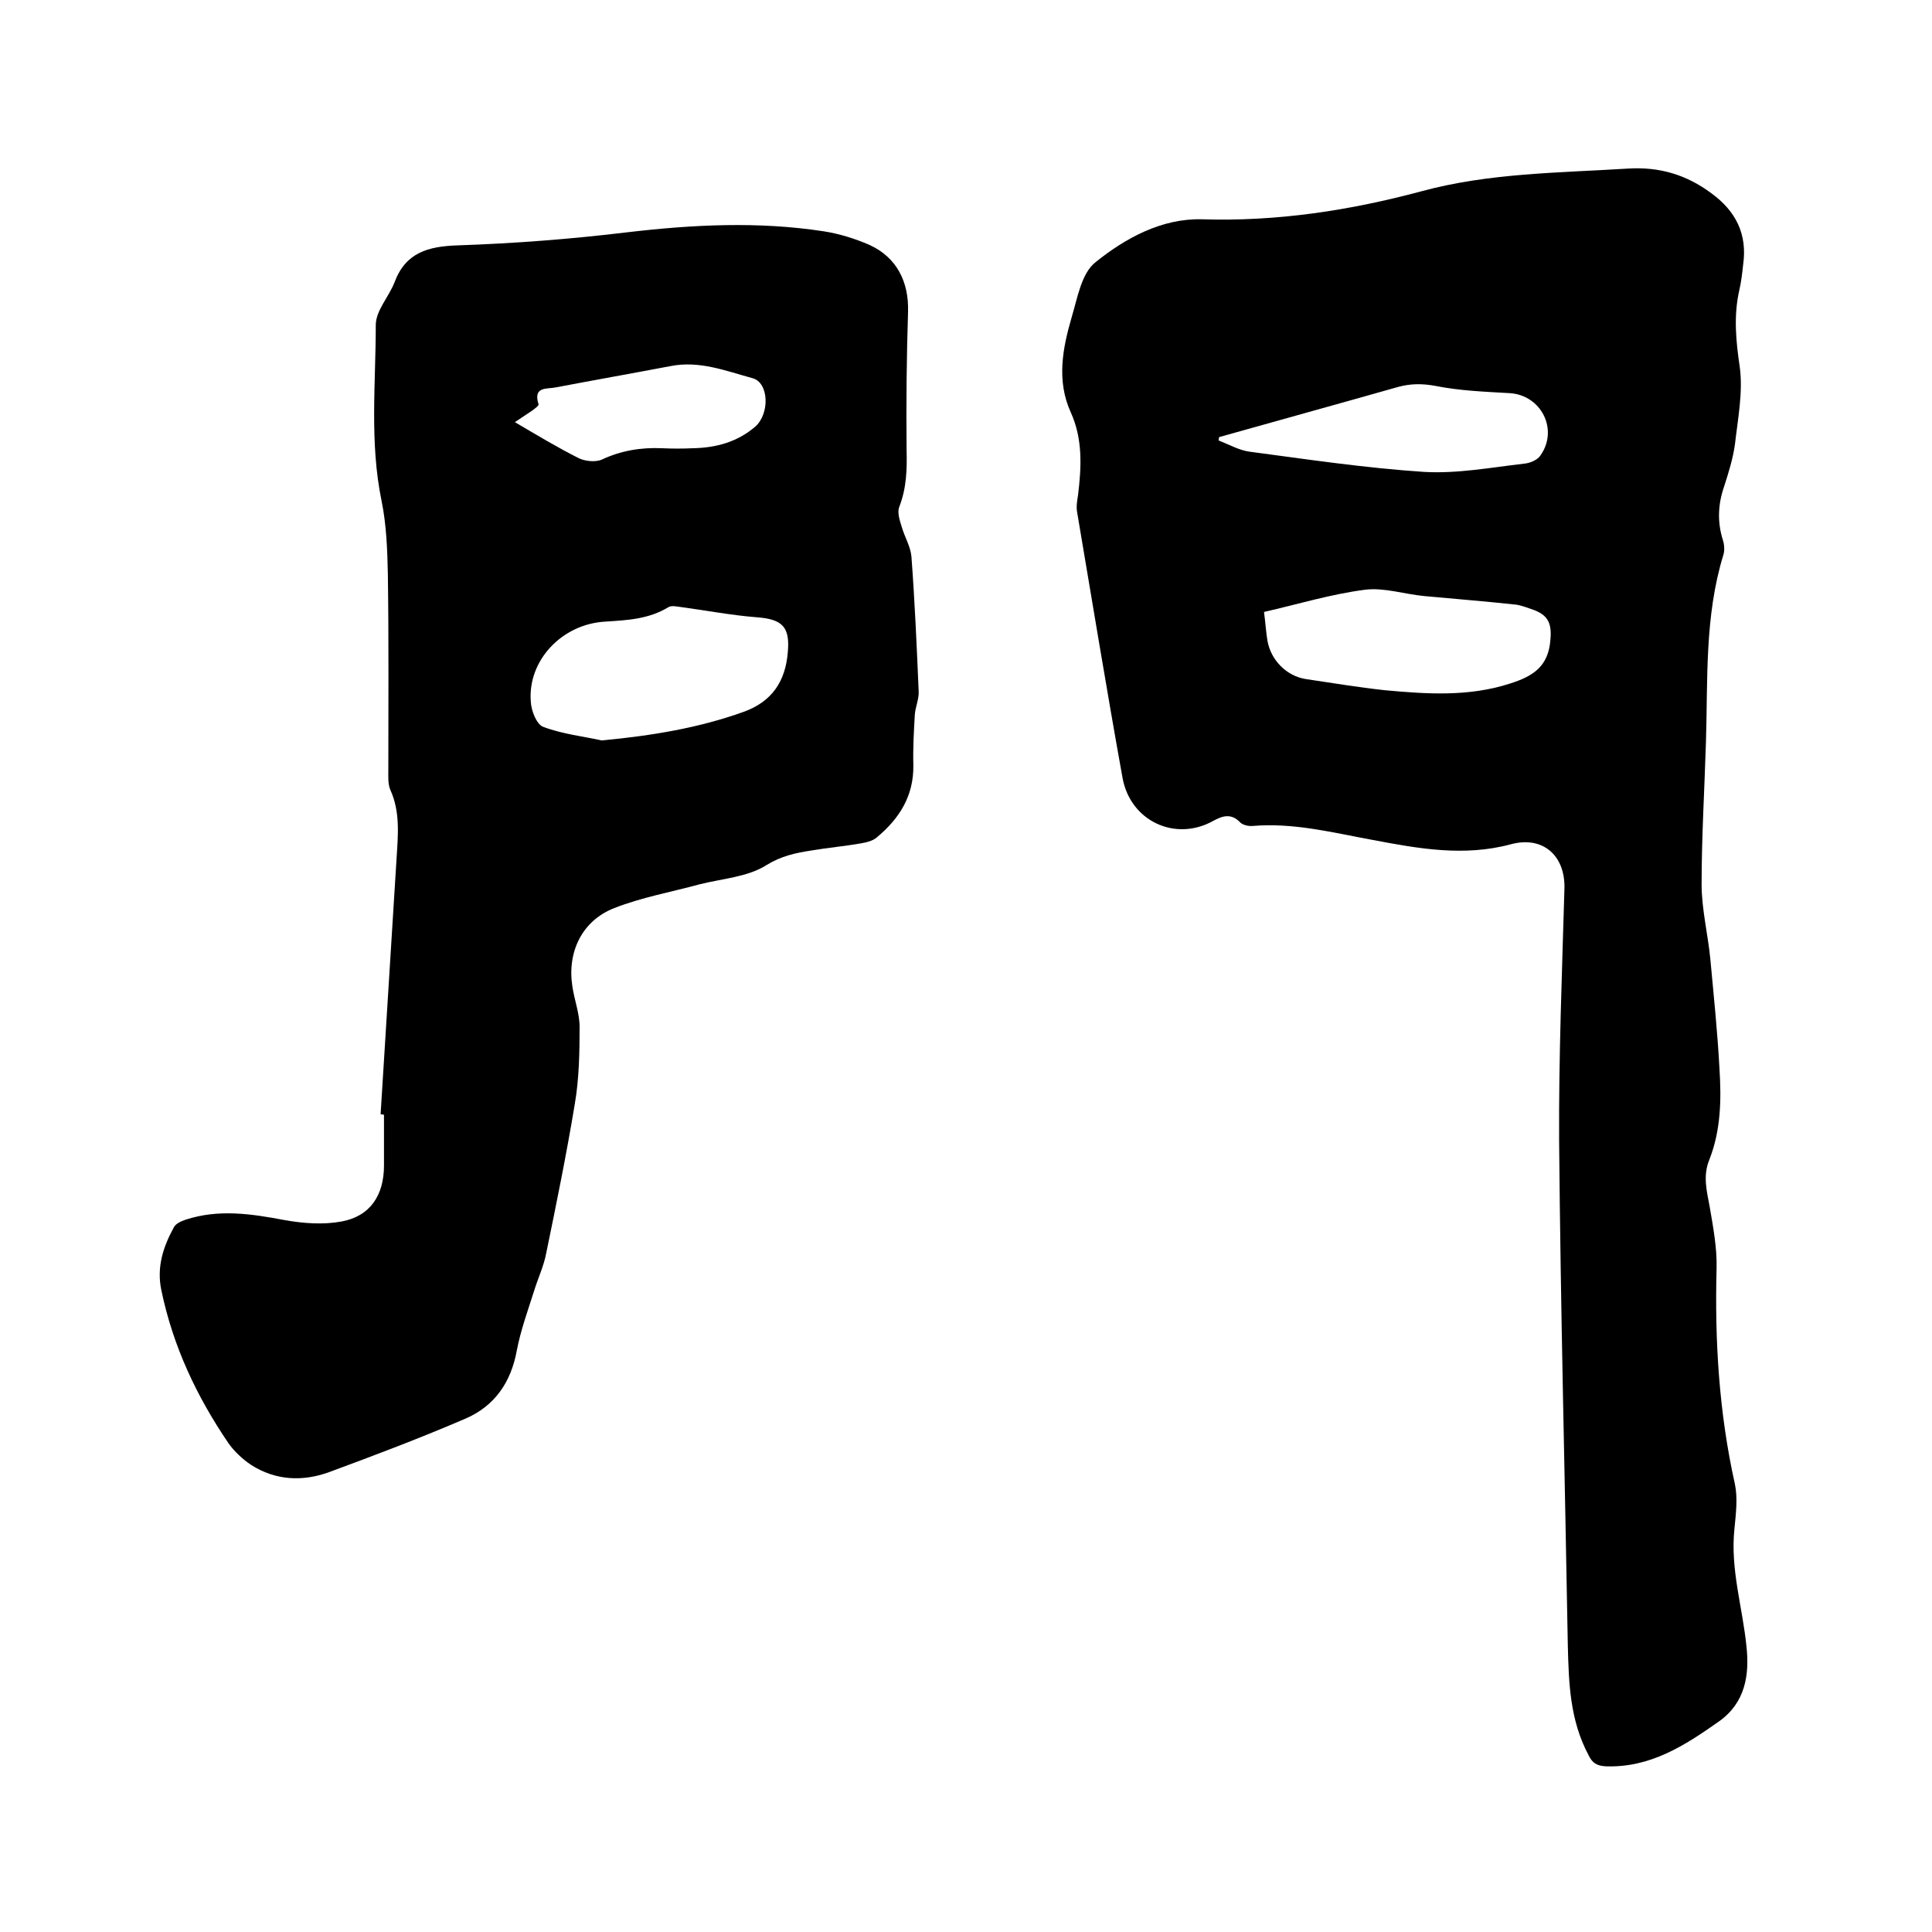
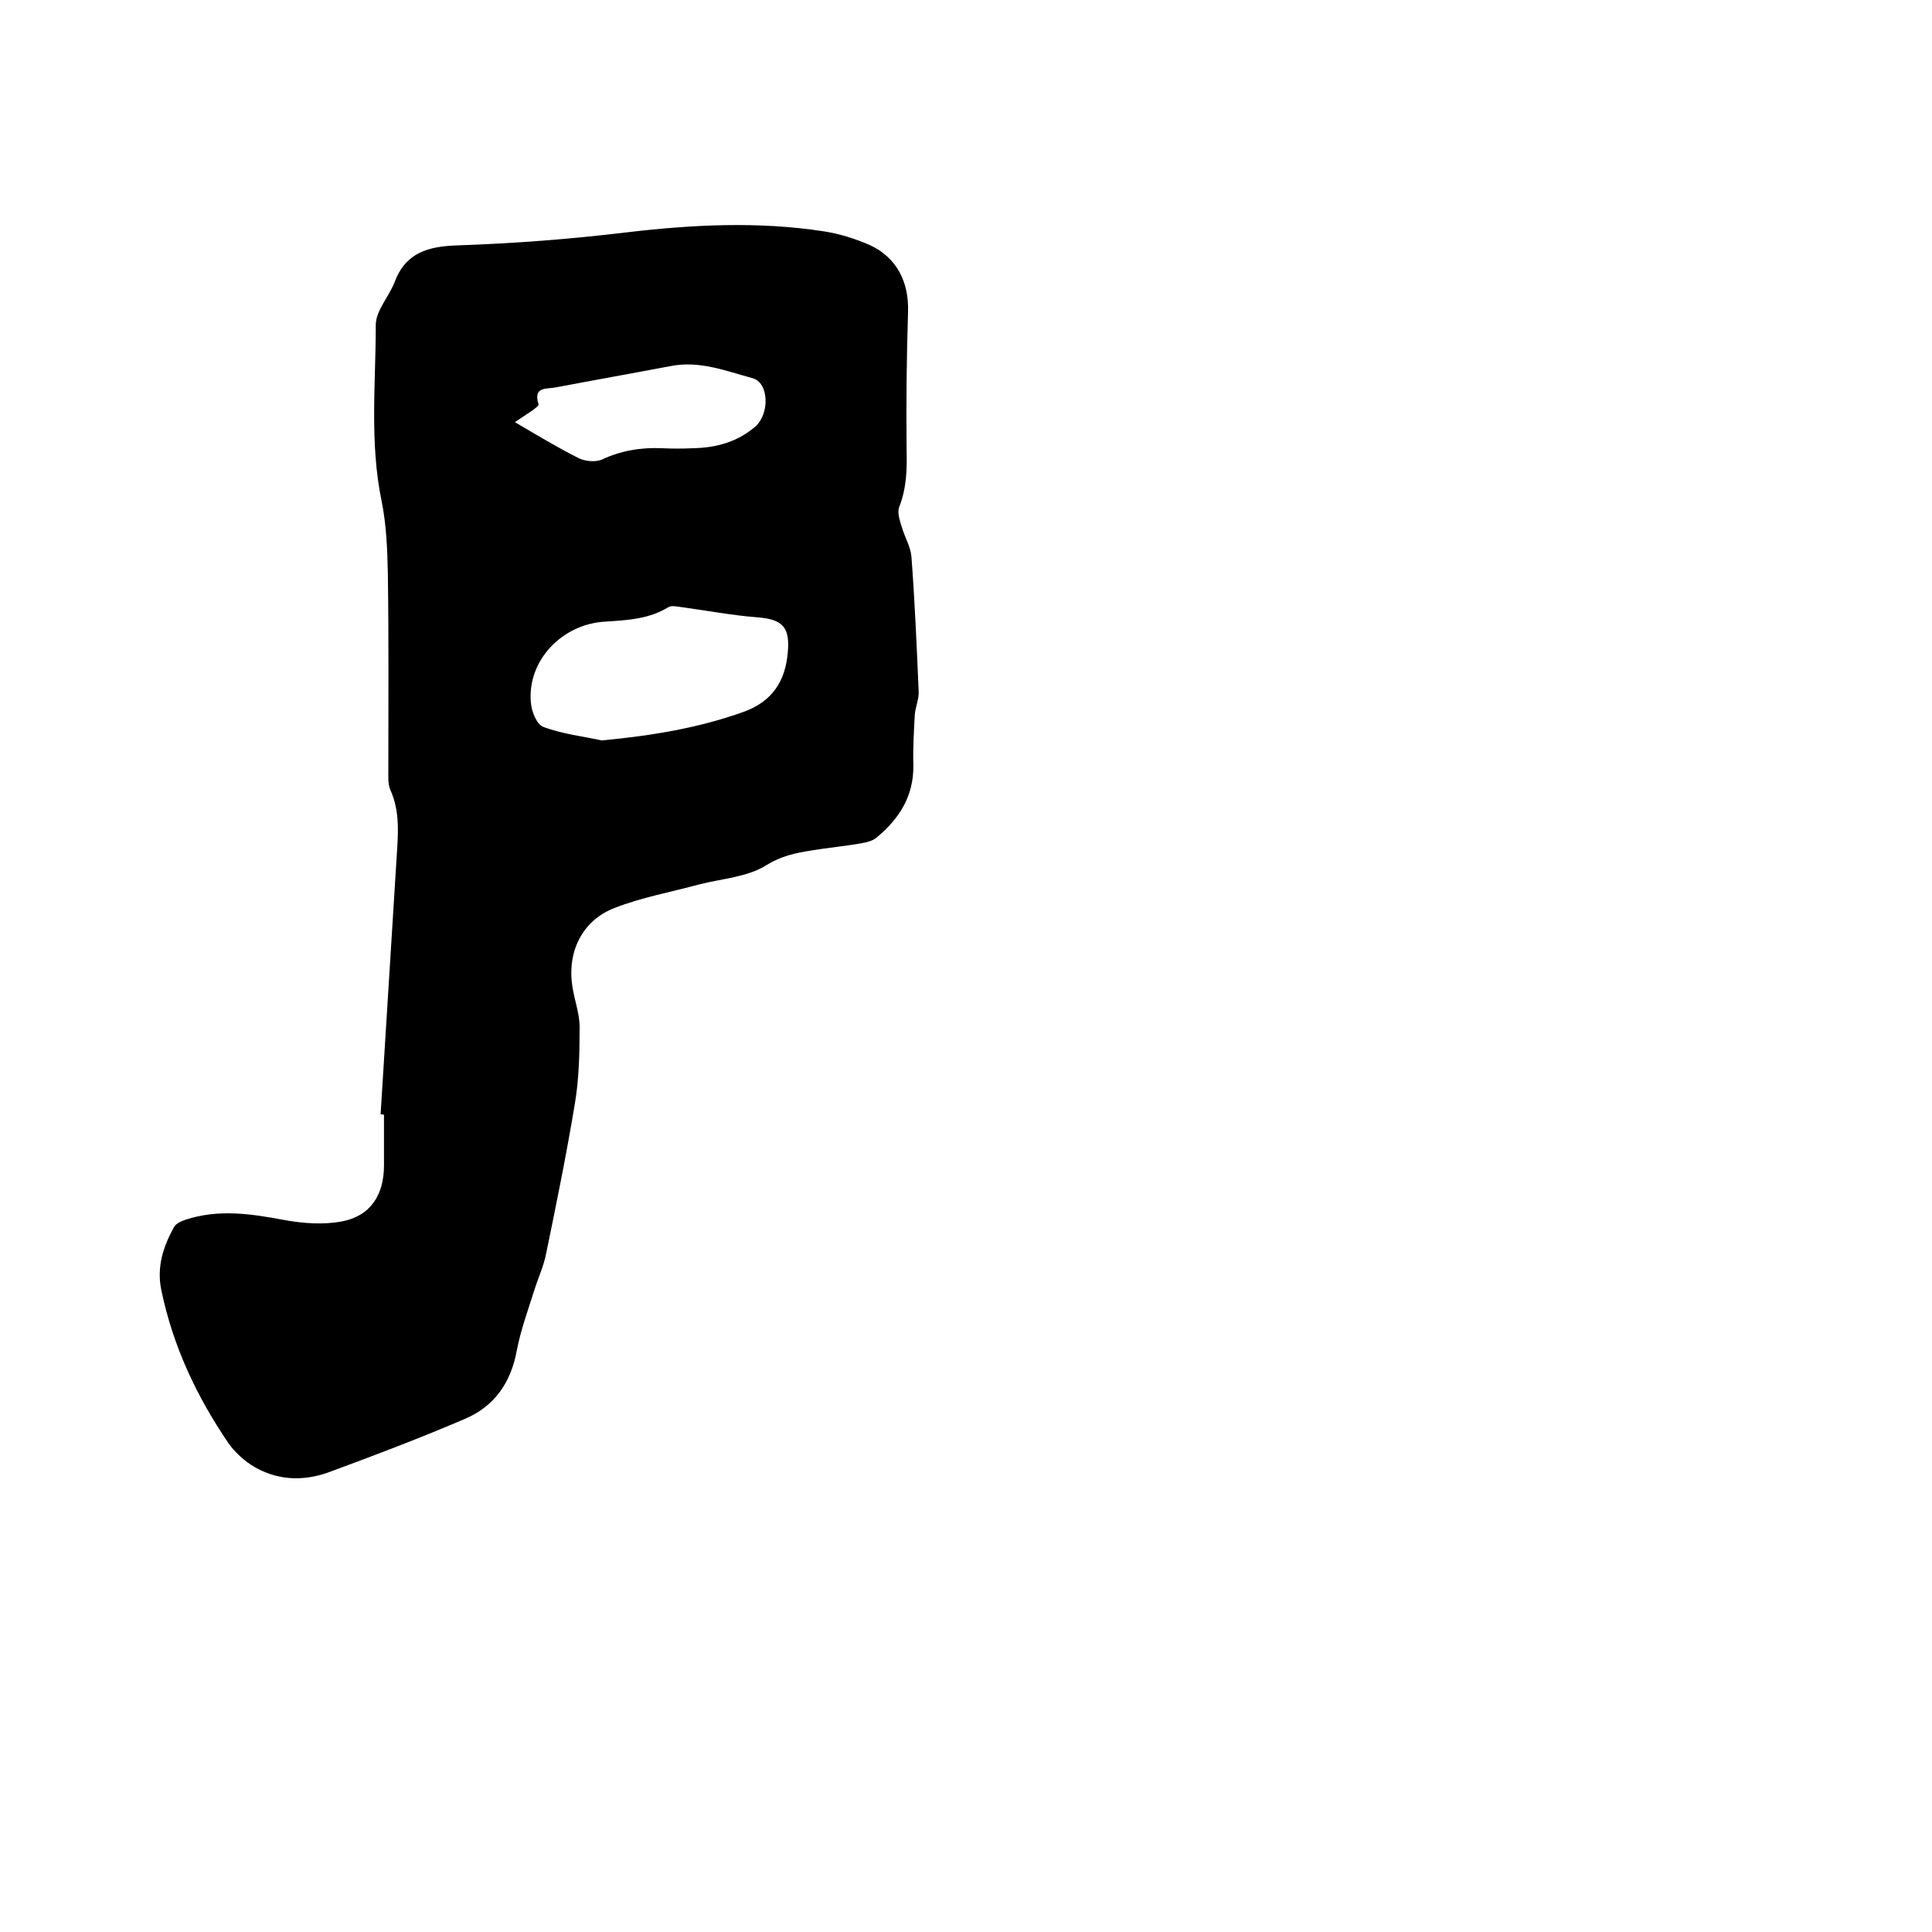
<svg xmlns="http://www.w3.org/2000/svg" enable-background="new 0 0 400 400" viewBox="0 0 400 400">
-   <path d="m324.6 340.7c-.6-34.8-1.5-69.6-1.8-104.4-.1-17.4.6-34.9 1.1-52.3.2-6.9-4.5-11-11.1-9.2-9.7 2.6-19.1.9-28.6-.9-8.2-1.5-16.3-3.6-24.8-2.9-.9.1-2.1-.2-2.6-.7-1.9-2-3.7-1.4-5.7-.3-7.8 4.3-17.1 0-18.7-9-3.3-18.3-6.3-36.7-9.4-55-.2-1.1 0-2.3.2-3.5.7-5.8 1-11.6-1.5-17.1-3-6.6-1.7-13.3.2-19.8 1.2-4 2-9 4.9-11.3 6.2-5 13.7-9.1 22-8.9 15.5.5 30.6-1.8 45.5-5.8 14-3.8 28.4-3.8 42.8-4.7 6.5-.4 12.1 1.3 17.2 5.1 5.1 3.7 7.5 8.5 6.6 14.8-.2 1.8-.4 3.6-.8 5.3-1.2 5.3-.7 10.5.1 15.9.7 5.2-.4 10.7-1 16-.4 2.9-1.3 5.8-2.2 8.6-1.3 3.7-1.5 7.4-.3 11.2.3.9.4 2.2.1 3.1-3.9 12.7-3.2 25.7-3.6 38.7-.3 9.8-.9 19.7-.9 29.5 0 5.1 1.3 10.3 1.8 15.4.7 7.6 1.5 15.2 1.9 22.8.4 6.3.3 12.7-2.1 18.8-1.4 3.4-.5 6.6.1 9.9.7 4.1 1.5 8.4 1.4 12.5-.4 15.1.5 30 3.8 44.8.6 2.9.2 6.1-.1 9.2-.9 8.4 1.7 16.3 2.5 24.5.6 5.7-.2 11.5-5.7 15.4-7.1 5-14.2 9.6-23.4 9.3-1.8-.1-2.8-.6-3.6-2.3-3.9-7.3-4.1-15-4.3-22.7zm-62.9-214c.3 2.2.4 4.1.7 5.9.7 4.1 4 7.4 8 8 5.4.8 10.8 1.7 16.3 2.3 8.7.8 17.4 1.4 26-1.4 4.7-1.5 7.9-3.5 8.3-9.1.3-3.3-.5-5-3.4-6.1-1.2-.4-2.4-.9-3.6-1.1-6.4-.7-12.8-1.2-19.2-1.8-4.1-.4-8.3-1.8-12.2-1.3-7 .9-13.9 3-20.9 4.6zm-9.3-36.2c0 .2-.1.5-.1.7 2.1.8 4.2 2 6.3 2.3 12 1.6 24.1 3.4 36.2 4.2 6.9.4 13.8-.9 20.7-1.7 1.3-.1 2.9-.8 3.5-1.8 3.7-5.4 0-12.4-6.4-12.8-5.2-.3-10.4-.5-15.4-1.5-2.7-.5-5.1-.5-7.7.2-12.3 3.5-24.7 6.9-37.1 10.4z" />
-   <path d="m78.8 230.7c1.1-17.6 2.2-35.3 3.3-52.9.3-4.9.8-9.7-1.3-14.3-.5-1.2-.4-2.7-.4-4.1 0-13.5.1-27.1-.1-40.6-.1-5-.3-10.2-1.3-15.1-2.5-12.1-1.2-24.3-1.2-36.4 0-3 2.7-5.8 3.9-8.9 2.3-6.1 6.9-7.4 13.1-7.6 11.7-.4 23.4-1.3 35-2.7 13.6-1.6 27.2-2.3 40.8-.2 3.2.5 6.4 1.5 9.4 2.8 5.7 2.6 8.2 7.7 8 13.9-.3 9.5-.4 19-.3 28.5.1 4.1 0 7.9-1.5 11.8-.5 1.2.1 2.9.5 4.2.6 2.1 1.8 4 2 6.1.7 9.3 1.1 18.6 1.5 27.9.1 1.6-.7 3.3-.8 4.9-.2 3.5-.4 7-.3 10.4.1 6.4-2.9 11.1-7.6 15-.8.7-2.1 1-3.2 1.2-3.4.6-6.9.9-10.4 1.5-3.2.5-6.1 1.1-9.2 3-3.9 2.5-9.2 2.8-13.9 4-5.9 1.6-12 2.7-17.6 4.9-6.7 2.6-9.8 9.1-8.7 16.2.4 2.8 1.5 5.6 1.5 8.4 0 5.3-.1 10.8-1 16-1.7 10.3-3.8 20.6-5.9 30.8-.5 2.7-1.7 5.2-2.5 7.8-1.3 4.1-2.8 8.2-3.6 12.4-1.2 6.6-4.6 11.5-10.6 14.1-9.3 4-18.8 7.6-28.3 11.1-5.5 2-11.1 1.7-16.1-1.5-1.8-1.2-3.5-2.8-4.7-4.5-6.6-9.7-11.5-20.1-13.9-31.7-1-4.8.4-9 2.6-13 .4-.8 1.6-1.3 2.5-1.6 6.8-2.2 13.5-1.2 20.4.1 3.9.7 8 1 11.8.3 6-1.1 8.8-5.5 8.8-11.6 0-3.5 0-7 0-10.5-.4-.1-.6-.1-.7-.1zm45.8-77.4c10.5-1 20.1-2.6 29.3-5.9 5.9-2.1 8.7-6.3 9.2-12.3.5-5.3-1.1-6.9-6.4-7.3-5.2-.4-10.4-1.4-15.6-2.1-.9-.1-2-.4-2.7 0-4.1 2.5-8.5 2.7-13.1 3-9 .5-16.1 8.1-15.4 16.6.1 1.9 1.2 4.7 2.6 5.2 4 1.5 8.5 2 12.1 2.8zm-18-65.9c4.6 2.7 8.9 5.3 13.3 7.5 1.3.6 3.3.8 4.6.3 4-1.9 8.2-2.6 12.6-2.4 2.1.1 4.2.1 6.4 0 4.8-.1 9.2-1.3 12.9-4.5 3-2.7 2.8-9.1-.6-10-5.5-1.5-11-3.7-17-2.5-7.9 1.5-15.8 2.9-23.7 4.4-1.8.4-4.8-.3-3.6 3.5.1.3-.8.9-1.3 1.3-1.1.7-2.2 1.5-3.6 2.4z" />
+   <path d="m78.8 230.7c1.1-17.6 2.2-35.3 3.3-52.9.3-4.9.8-9.7-1.3-14.3-.5-1.2-.4-2.7-.4-4.1 0-13.5.1-27.1-.1-40.6-.1-5-.3-10.2-1.3-15.1-2.5-12.1-1.2-24.3-1.2-36.4 0-3 2.7-5.8 3.9-8.9 2.3-6.1 6.9-7.4 13.1-7.6 11.7-.4 23.4-1.3 35-2.7 13.6-1.6 27.2-2.3 40.8-.2 3.2.5 6.4 1.5 9.4 2.8 5.7 2.6 8.2 7.7 8 13.9-.3 9.5-.4 19-.3 28.5.1 4.1 0 7.9-1.5 11.8-.5 1.2.1 2.9.5 4.2.6 2.1 1.8 4 2 6.1.7 9.3 1.1 18.6 1.5 27.9.1 1.6-.7 3.3-.8 4.9-.2 3.5-.4 7-.3 10.4.1 6.4-2.9 11.1-7.6 15-.8.7-2.1 1-3.2 1.2-3.4.6-6.9.9-10.4 1.5-3.2.5-6.1 1.1-9.2 3-3.9 2.5-9.2 2.8-13.9 4-5.9 1.6-12 2.7-17.6 4.9-6.7 2.6-9.8 9.1-8.7 16.2.4 2.8 1.5 5.6 1.5 8.4 0 5.3-.1 10.8-1 16-1.7 10.3-3.8 20.6-5.9 30.8-.5 2.7-1.7 5.2-2.5 7.8-1.3 4.1-2.8 8.2-3.6 12.4-1.2 6.6-4.6 11.5-10.6 14.1-9.3 4-18.8 7.6-28.3 11.1-5.5 2-11.1 1.7-16.1-1.5-1.8-1.2-3.5-2.8-4.7-4.5-6.6-9.7-11.5-20.1-13.9-31.7-1-4.8.4-9 2.6-13 .4-.8 1.6-1.3 2.5-1.6 6.8-2.2 13.5-1.2 20.4.1 3.9.7 8 1 11.8.3 6-1.1 8.8-5.5 8.8-11.6 0-3.5 0-7 0-10.5-.4-.1-.6-.1-.7-.1zm45.8-77.4c10.5-1 20.1-2.6 29.3-5.9 5.9-2.1 8.7-6.3 9.2-12.3.5-5.3-1.1-6.9-6.4-7.3-5.2-.4-10.4-1.4-15.6-2.1-.9-.1-2-.4-2.7 0-4.1 2.5-8.5 2.7-13.1 3-9 .5-16.1 8.1-15.4 16.6.1 1.9 1.2 4.7 2.6 5.2 4 1.5 8.5 2 12.1 2.8zm-18-65.9c4.6 2.7 8.9 5.3 13.3 7.5 1.3.6 3.3.8 4.6.3 4-1.9 8.2-2.6 12.6-2.4 2.1.1 4.2.1 6.4 0 4.8-.1 9.2-1.3 12.9-4.5 3-2.7 2.8-9.1-.6-10-5.5-1.5-11-3.7-17-2.5-7.9 1.5-15.8 2.9-23.7 4.4-1.8.4-4.8-.3-3.6 3.5.1.3-.8.9-1.3 1.3-1.1.7-2.2 1.5-3.6 2.4" />
</svg>